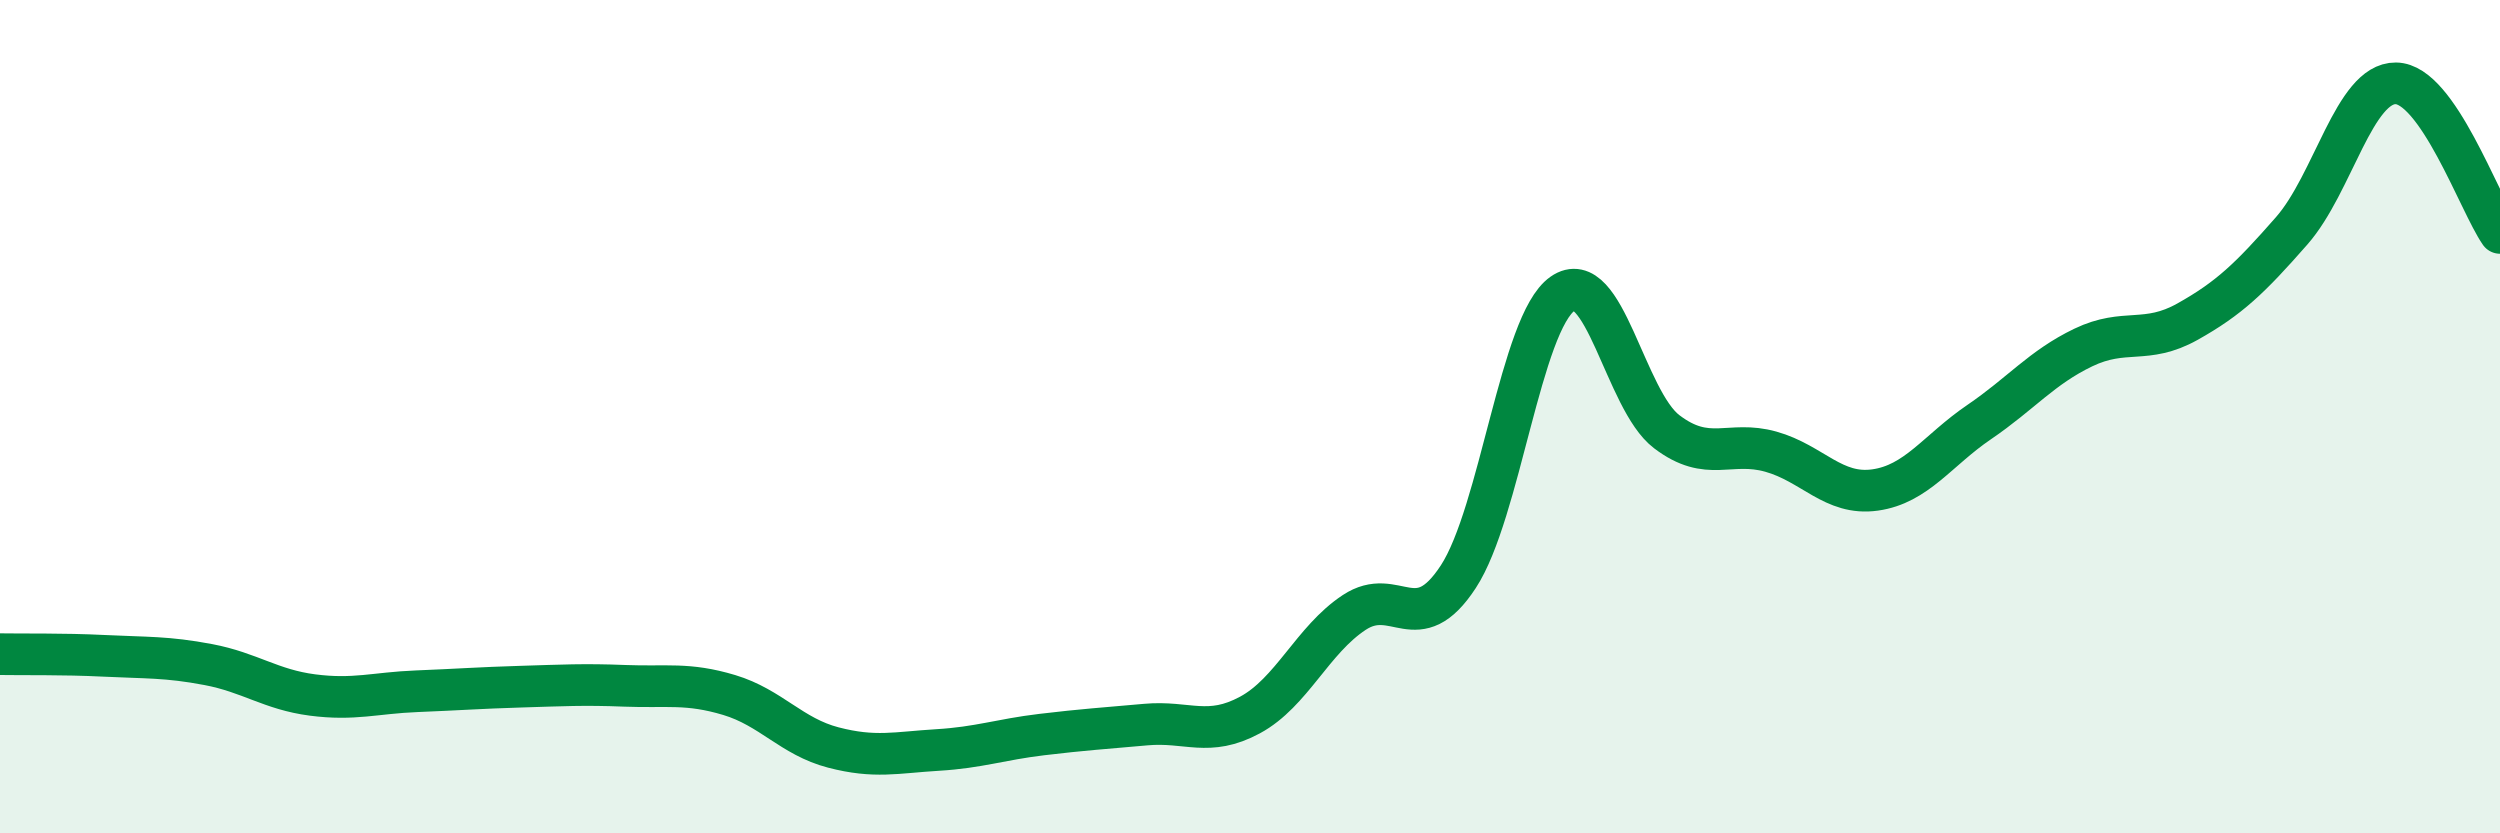
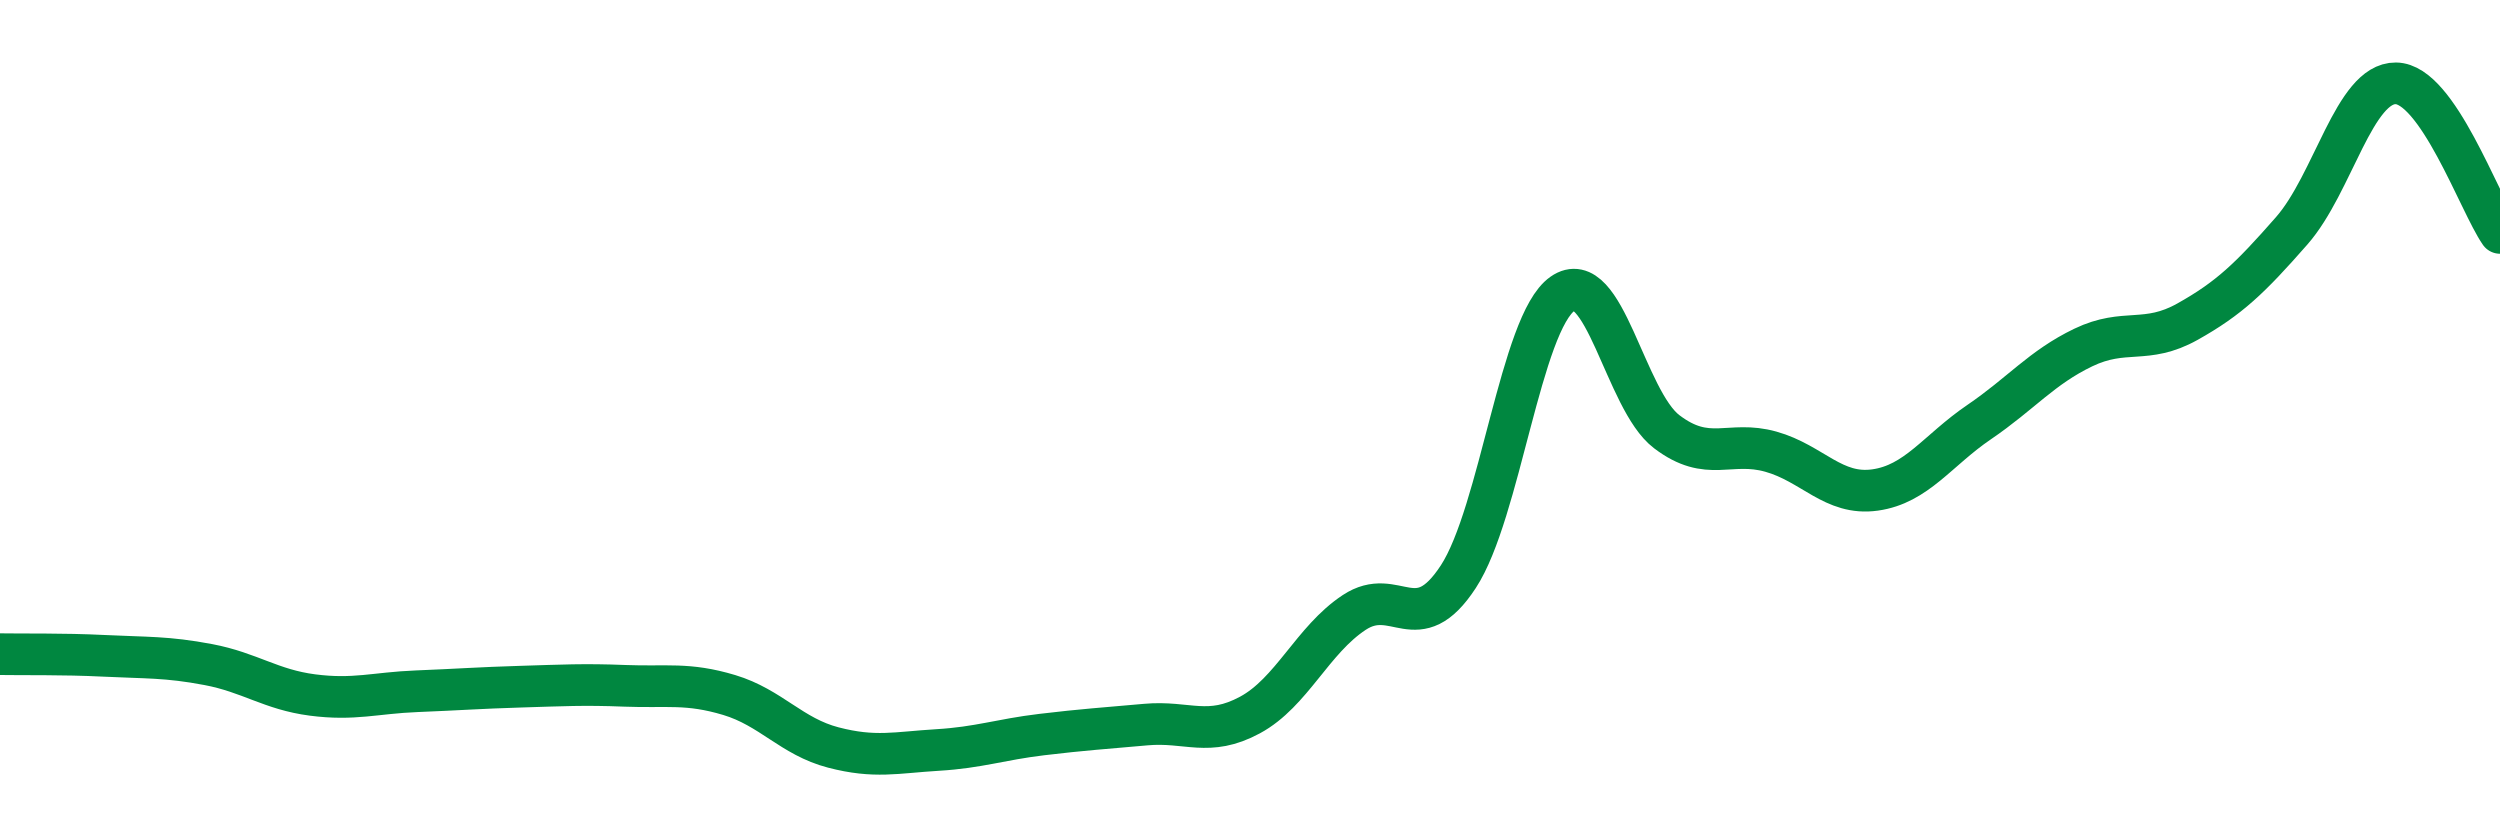
<svg xmlns="http://www.w3.org/2000/svg" width="60" height="20" viewBox="0 0 60 20">
-   <path d="M 0,15.7 C 0.5,15.71 1.5,15.69 2.5,15.74 C 3.5,15.79 4,15.76 5,15.95 C 6,16.14 6.5,16.55 7.5,16.68 C 8.5,16.81 9,16.63 10,16.59 C 11,16.55 11.5,16.51 12.5,16.48 C 13.5,16.45 14,16.42 15,16.46 C 16,16.5 16.5,16.38 17.5,16.68 C 18.5,16.98 19,17.68 20,17.94 C 21,18.2 21.5,18.06 22.5,18 C 23.5,17.94 24,17.75 25,17.63 C 26,17.51 26.5,17.48 27.5,17.39 C 28.5,17.3 29,17.7 30,17.16 C 31,16.62 31.5,15.36 32.5,14.7 C 33.5,14.04 34,15.37 35,13.84 C 36,12.31 36.5,7.75 37.5,7.05 C 38.5,6.35 39,9.6 40,10.36 C 41,11.12 41.5,10.56 42.5,10.84 C 43.5,11.12 44,11.9 45,11.76 C 46,11.62 46.5,10.81 47.5,10.13 C 48.5,9.45 49,8.82 50,8.34 C 51,7.86 51.5,8.28 52.5,7.72 C 53.5,7.16 54,6.68 55,5.54 C 56,4.4 56.5,1.99 57.5,2 C 58.5,2.01 59.5,4.87 60,5.59L60 20L0 20Z" fill="#008740" opacity="0.1" stroke-linecap="round" stroke-linejoin="round" />
  <path d="M 0,15.7 C 0.5,15.71 1.5,15.69 2.5,15.74 C 3.5,15.79 4,15.76 5,15.95 C 6,16.14 6.5,16.55 7.5,16.68 C 8.5,16.81 9,16.63 10,16.59 C 11,16.55 11.5,16.51 12.5,16.48 C 13.5,16.45 14,16.42 15,16.46 C 16,16.5 16.5,16.38 17.5,16.68 C 18.5,16.98 19,17.68 20,17.94 C 21,18.2 21.5,18.06 22.5,18 C 23.5,17.94 24,17.75 25,17.63 C 26,17.51 26.5,17.48 27.5,17.39 C 28.5,17.3 29,17.7 30,17.16 C 31,16.62 31.5,15.36 32.5,14.7 C 33.5,14.04 34,15.37 35,13.84 C 36,12.31 36.5,7.75 37.5,7.05 C 38.5,6.35 39,9.6 40,10.36 C 41,11.12 41.5,10.56 42.5,10.84 C 43.5,11.12 44,11.9 45,11.76 C 46,11.62 46.5,10.81 47.5,10.13 C 48.5,9.45 49,8.82 50,8.34 C 51,7.86 51.5,8.28 52.5,7.72 C 53.5,7.16 54,6.68 55,5.54 C 56,4.4 56.5,1.99 57.5,2 C 58.5,2.01 59.5,4.87 60,5.59" stroke="#008740" stroke-width="1" fill="none" stroke-linecap="round" stroke-linejoin="round" />
</svg>